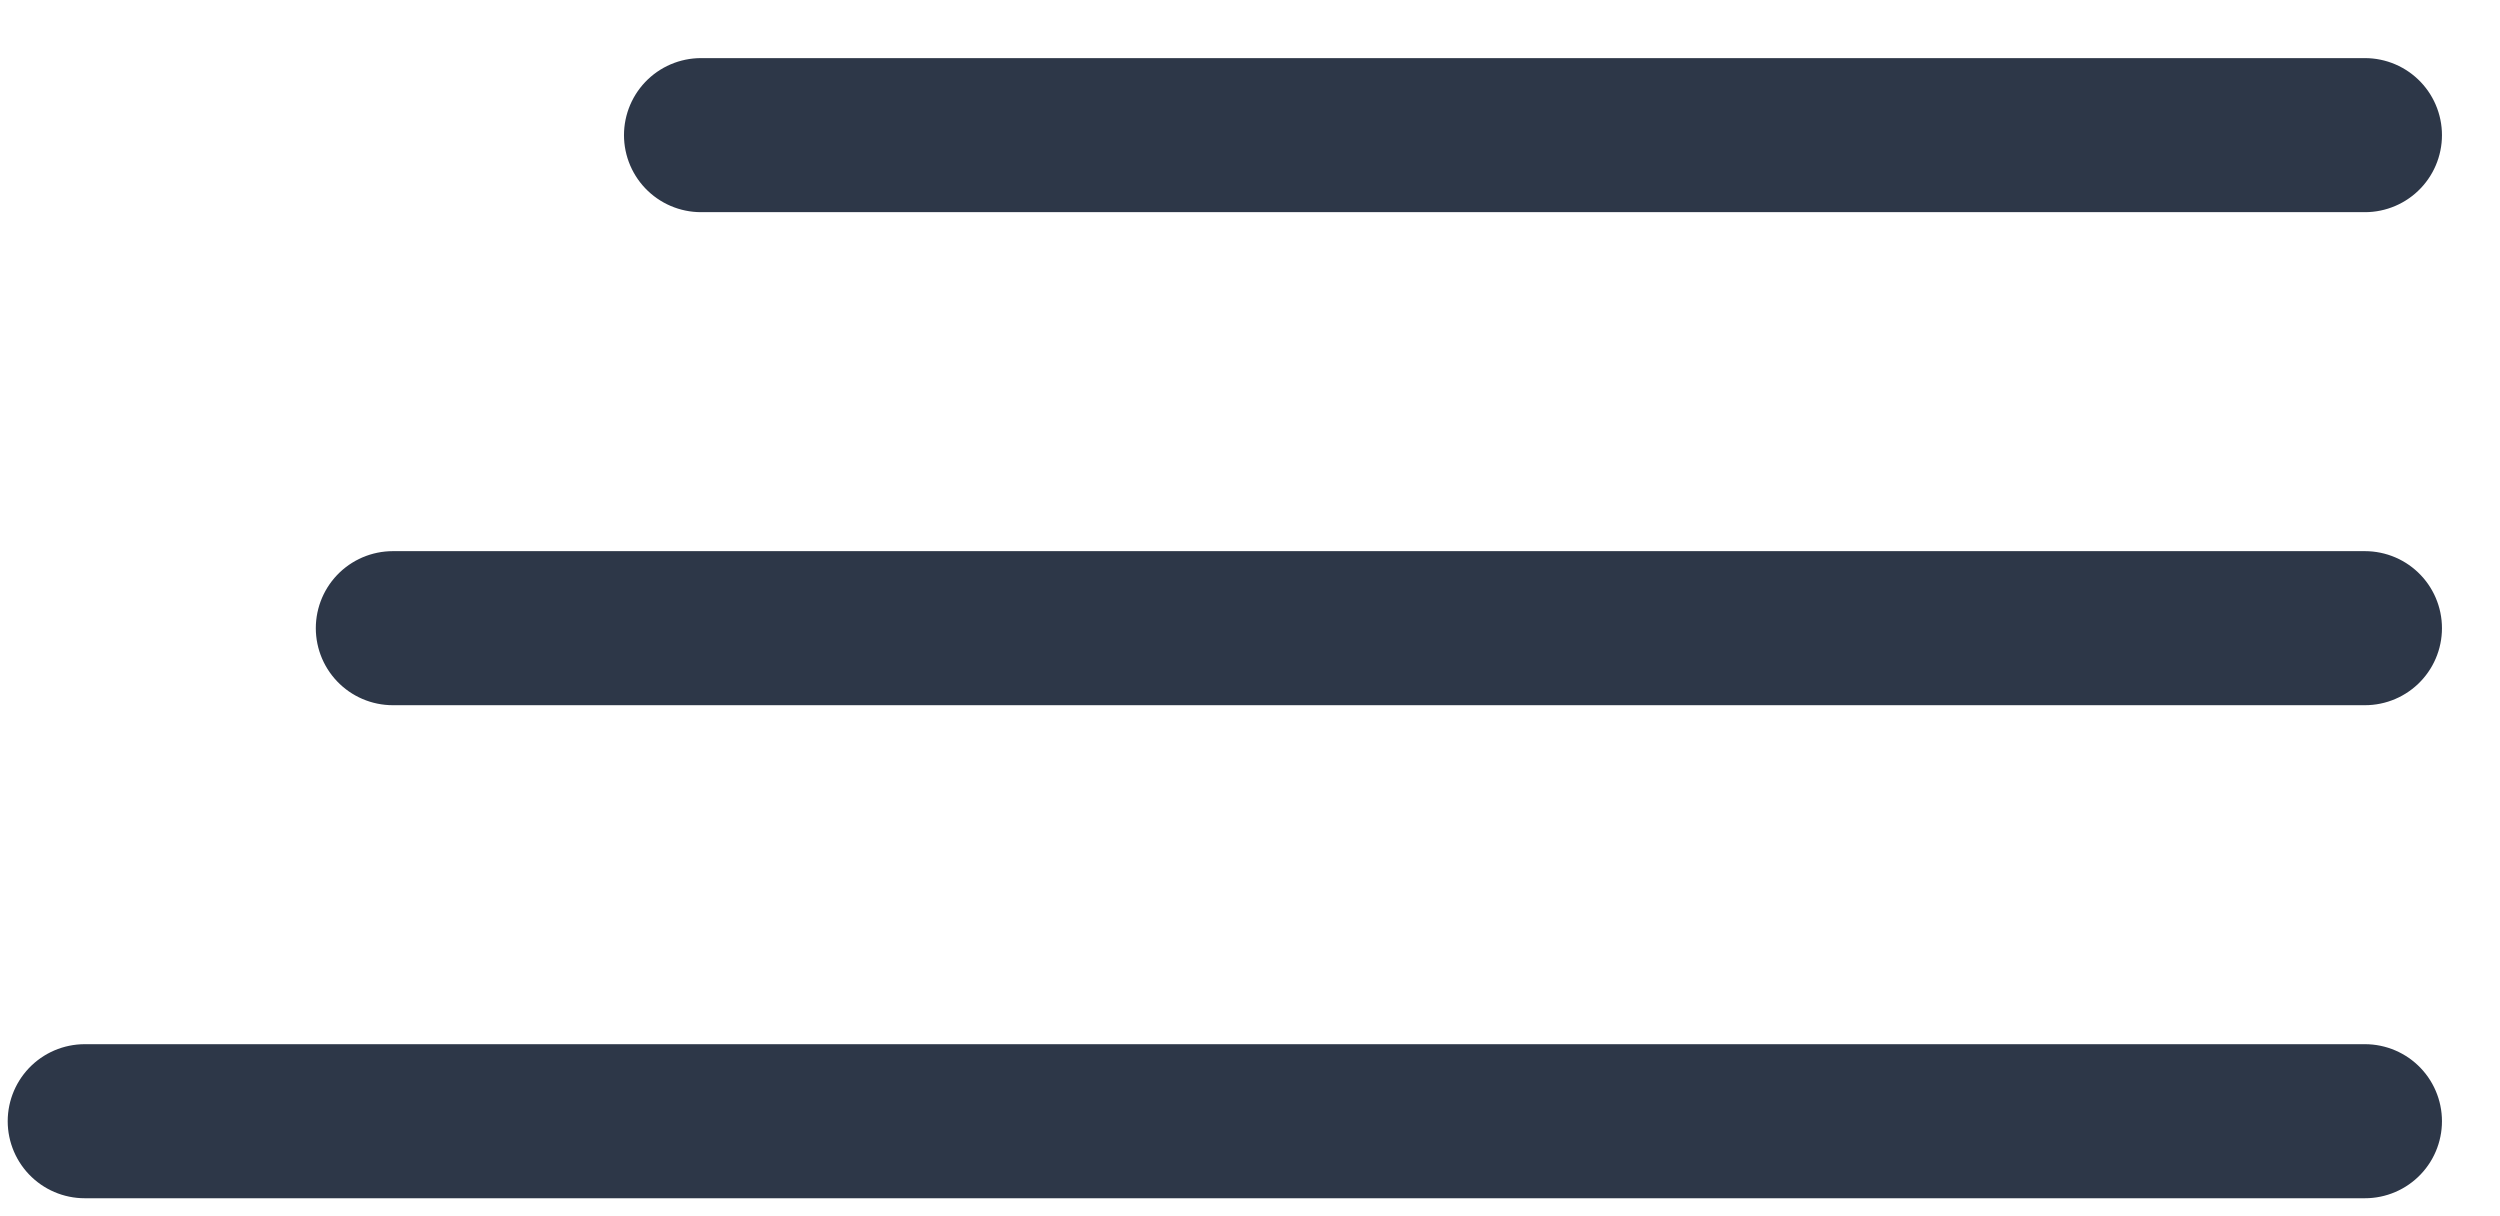
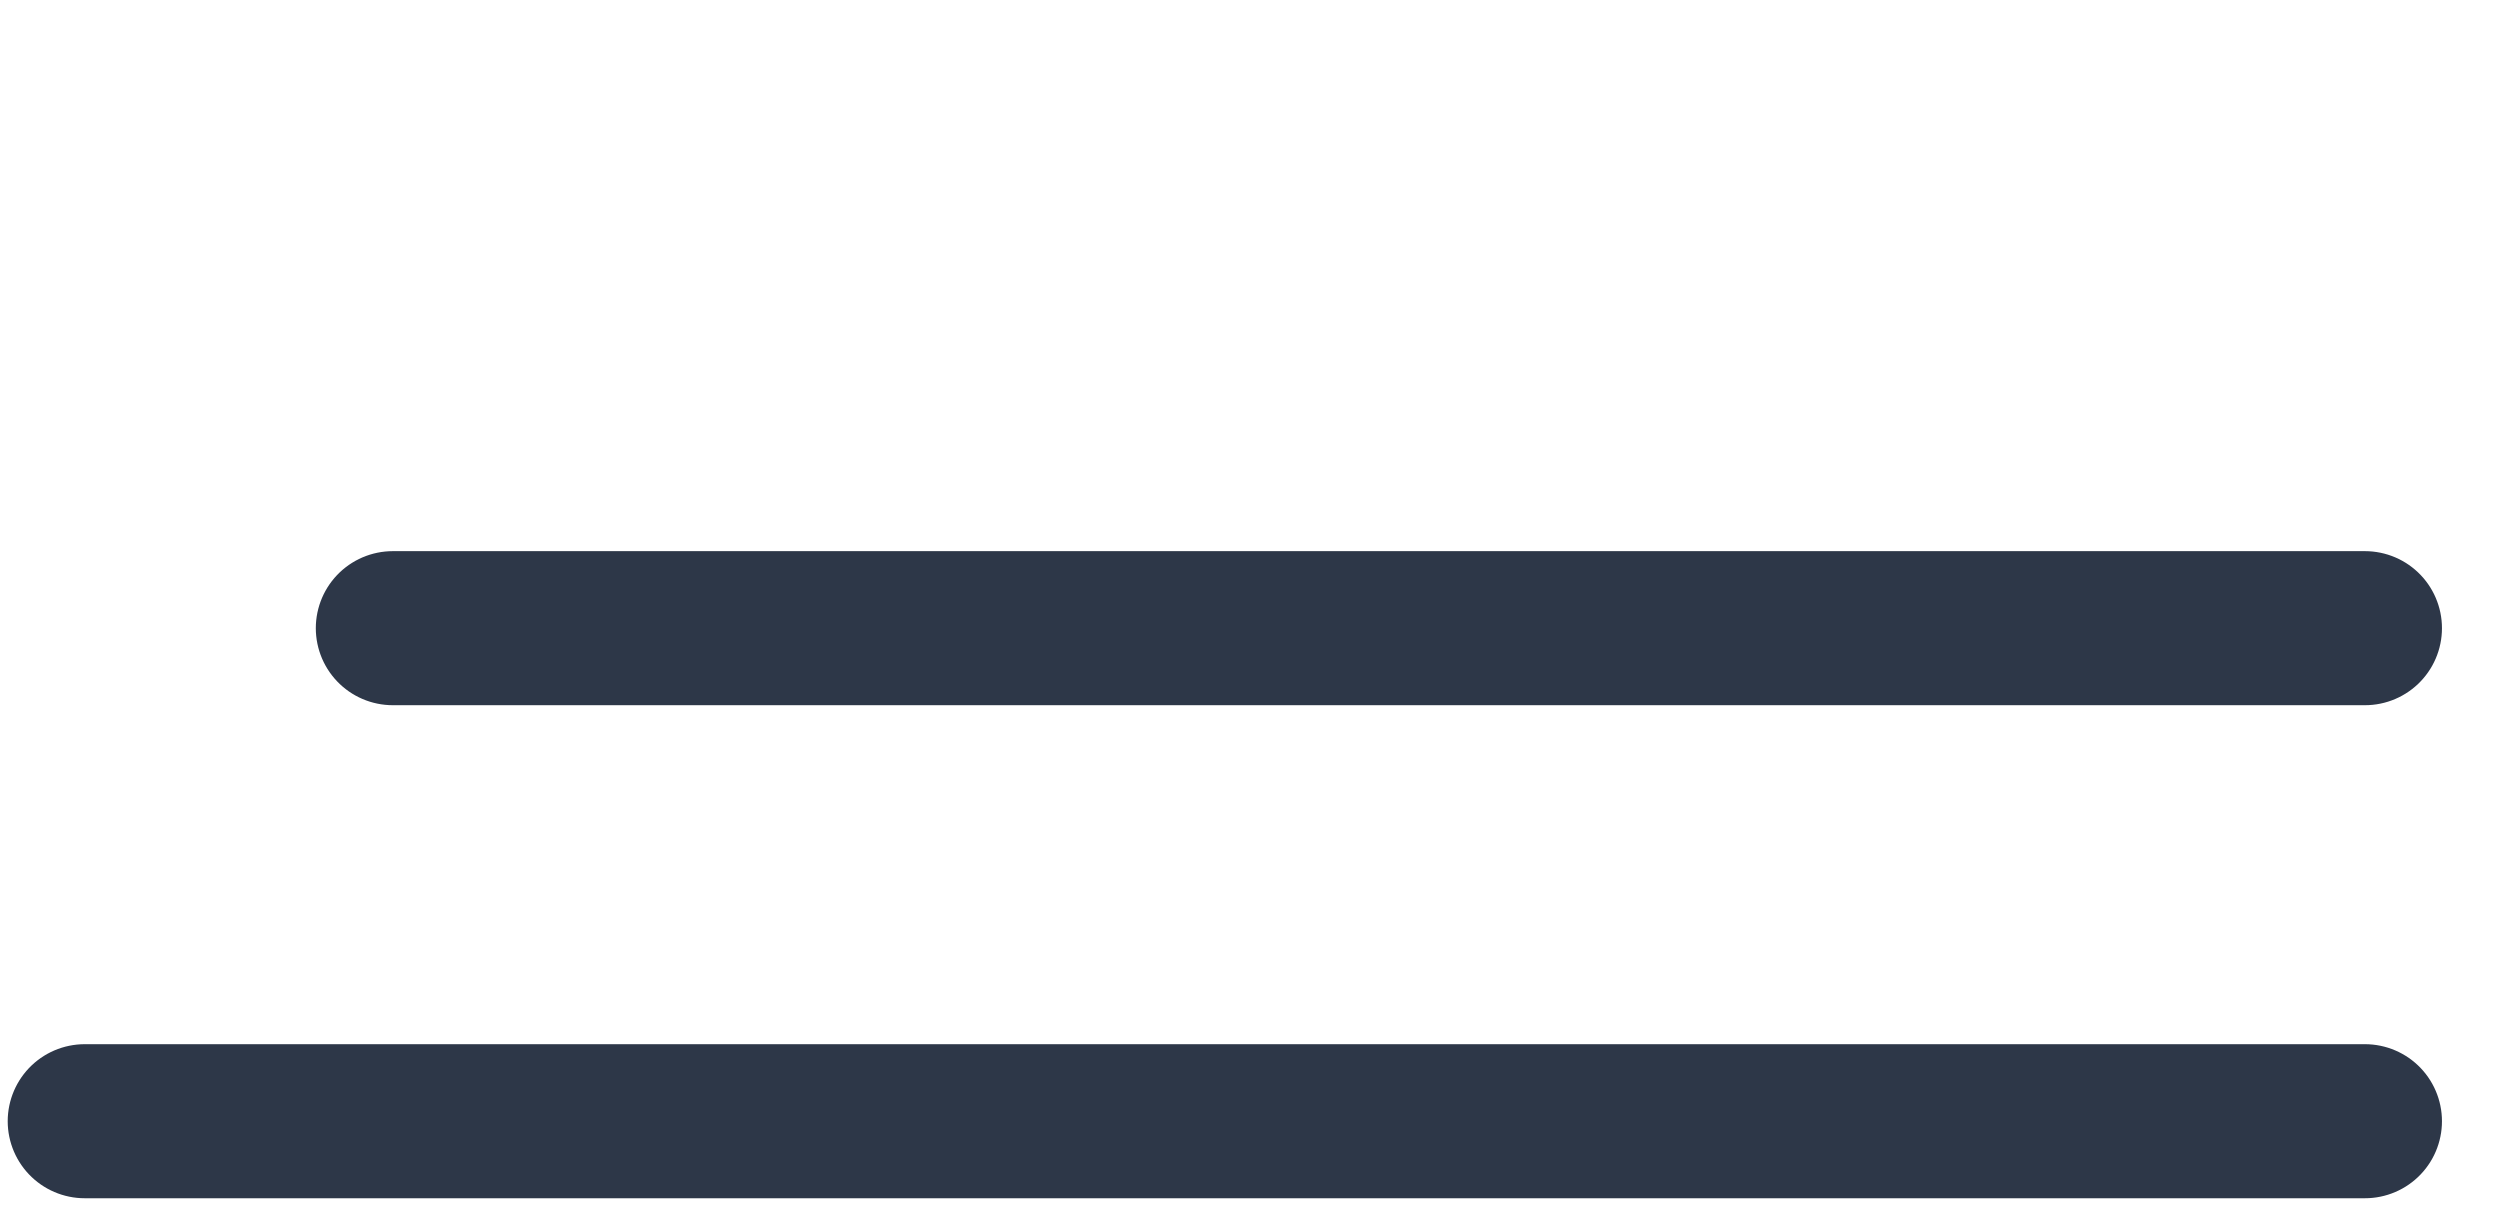
<svg xmlns="http://www.w3.org/2000/svg" width="37" height="18" viewBox="0 0 37 18" fill="none">
-   <path d="M35.001 2H10.375" stroke="#2D3748" stroke-width="2.28" stroke-linecap="round" />
  <path d="M35.001 9.297H5.814" stroke="#2D3748" stroke-width="2.28" stroke-linecap="round" />
  <path d="M35.001 16.594L1.254 16.594" stroke="#2D3748" stroke-width="2.28" stroke-linecap="round" />
</svg>